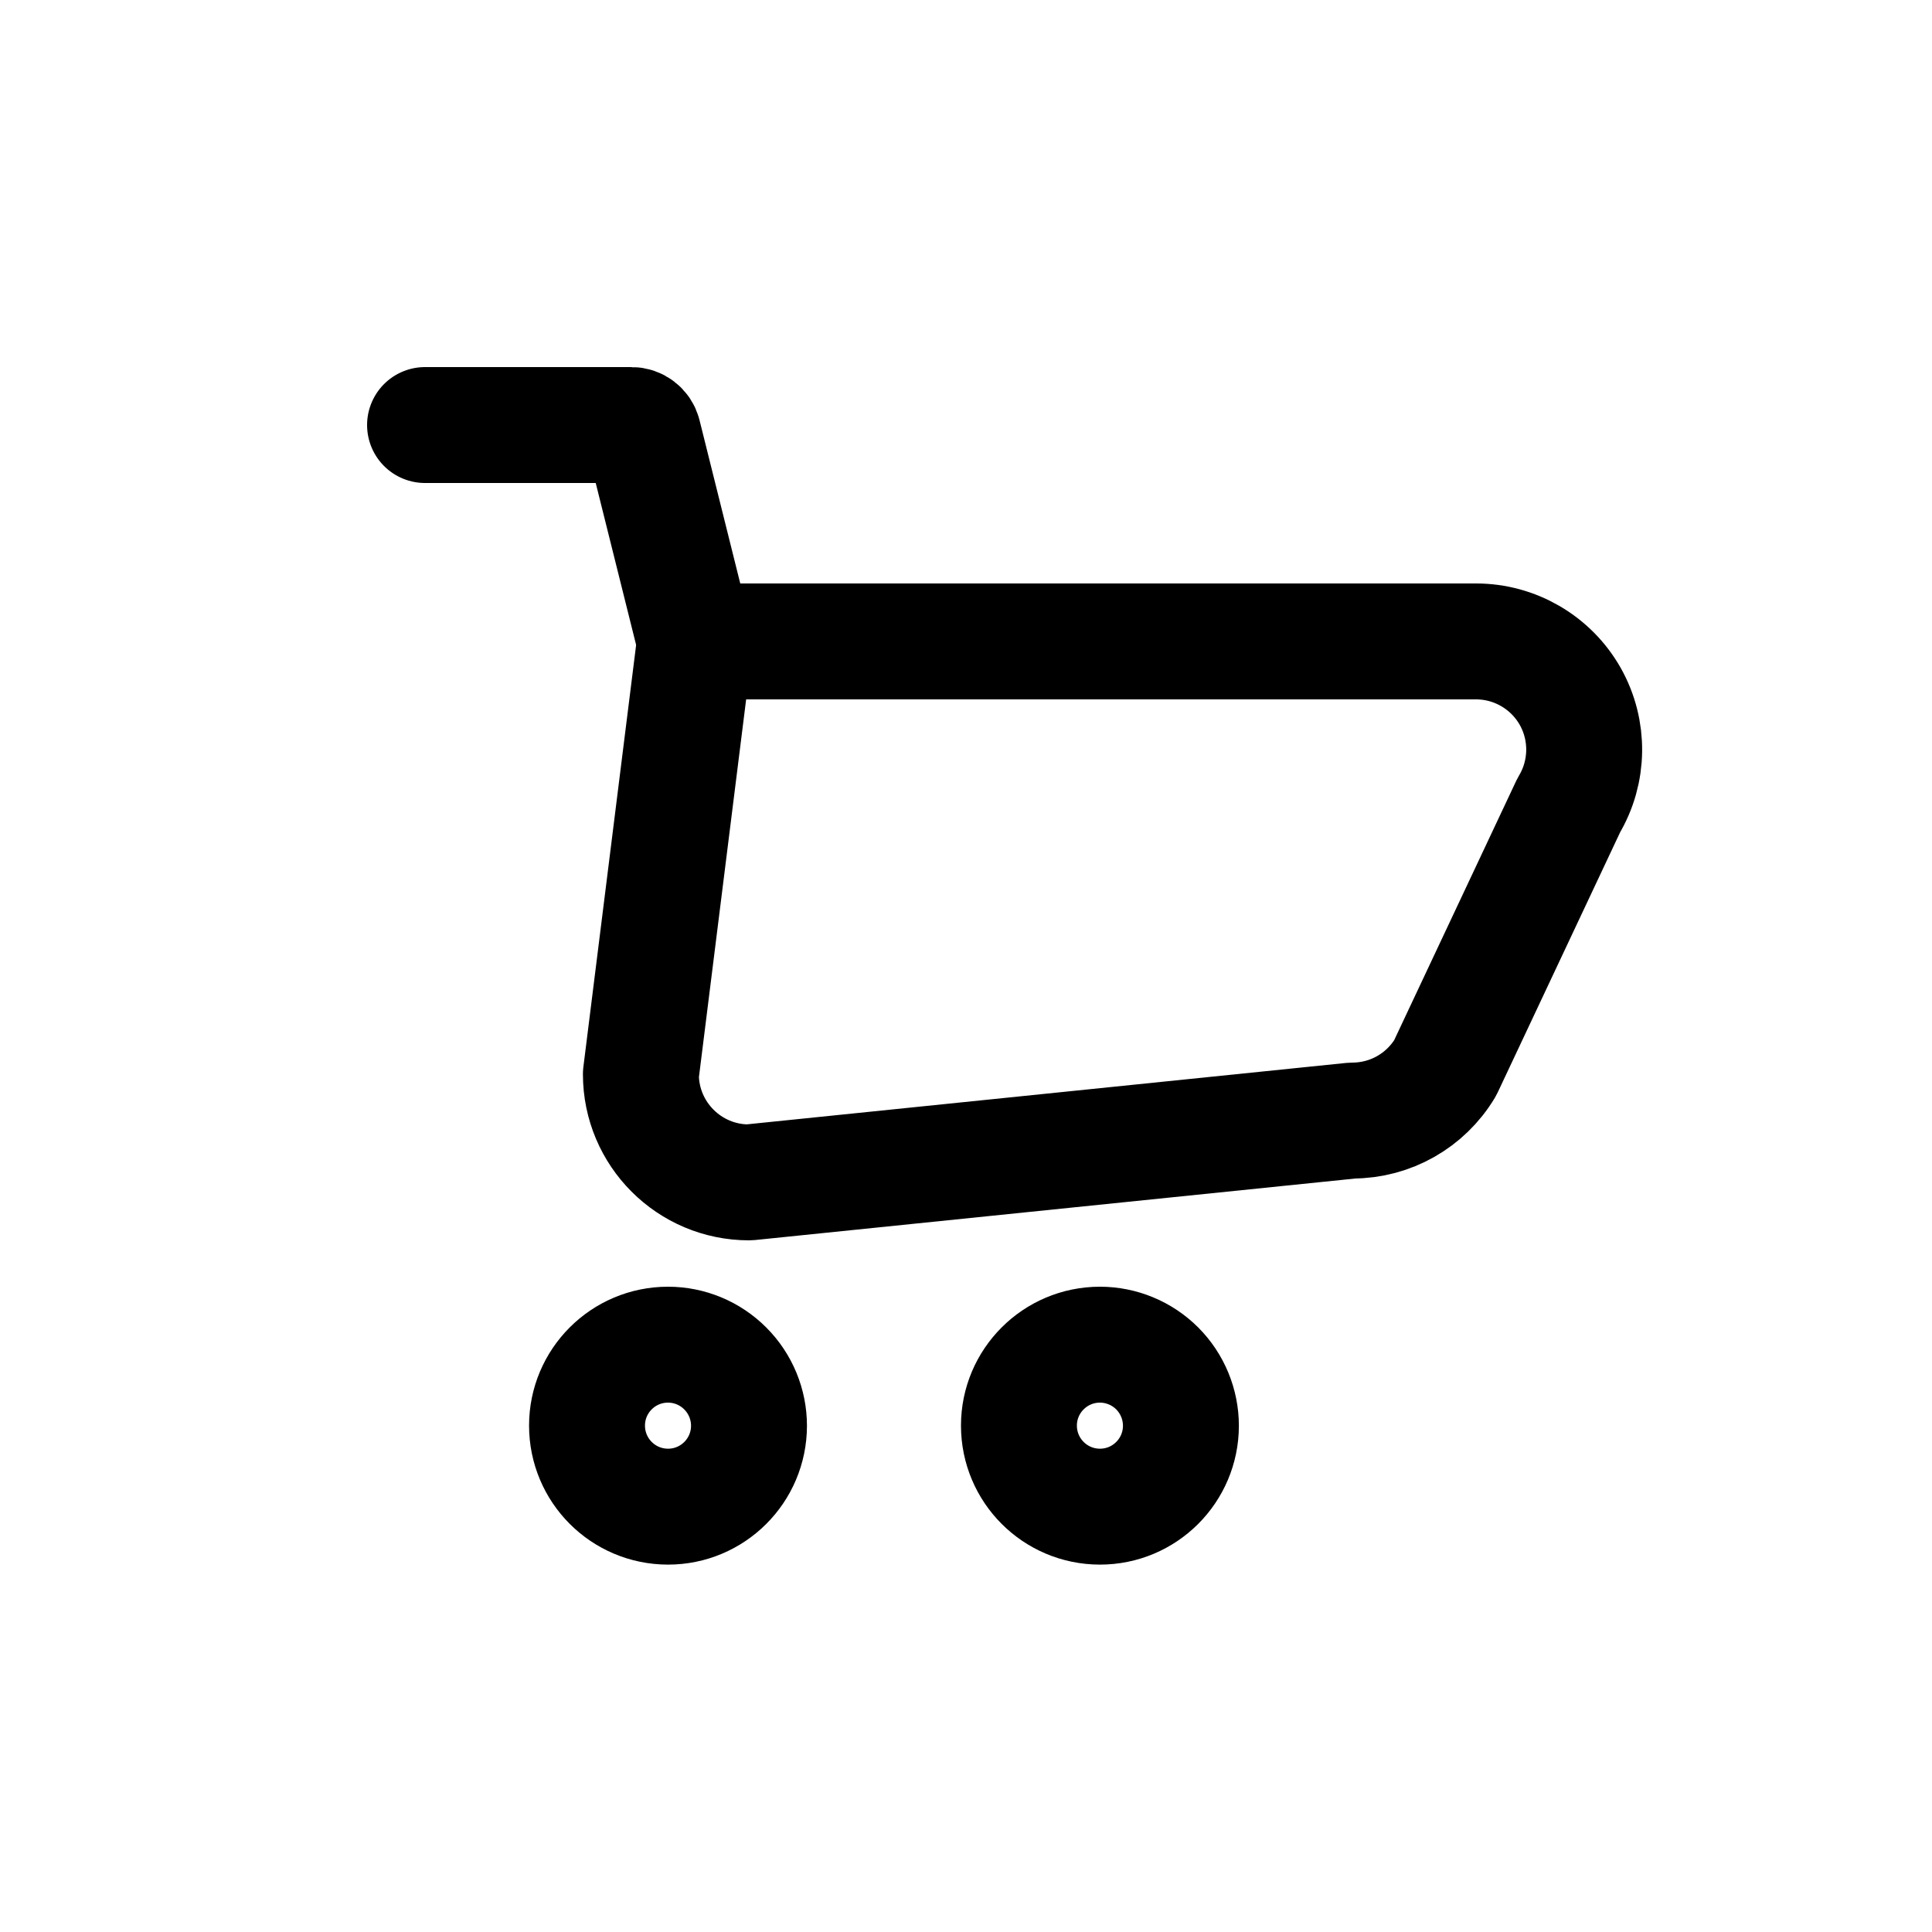
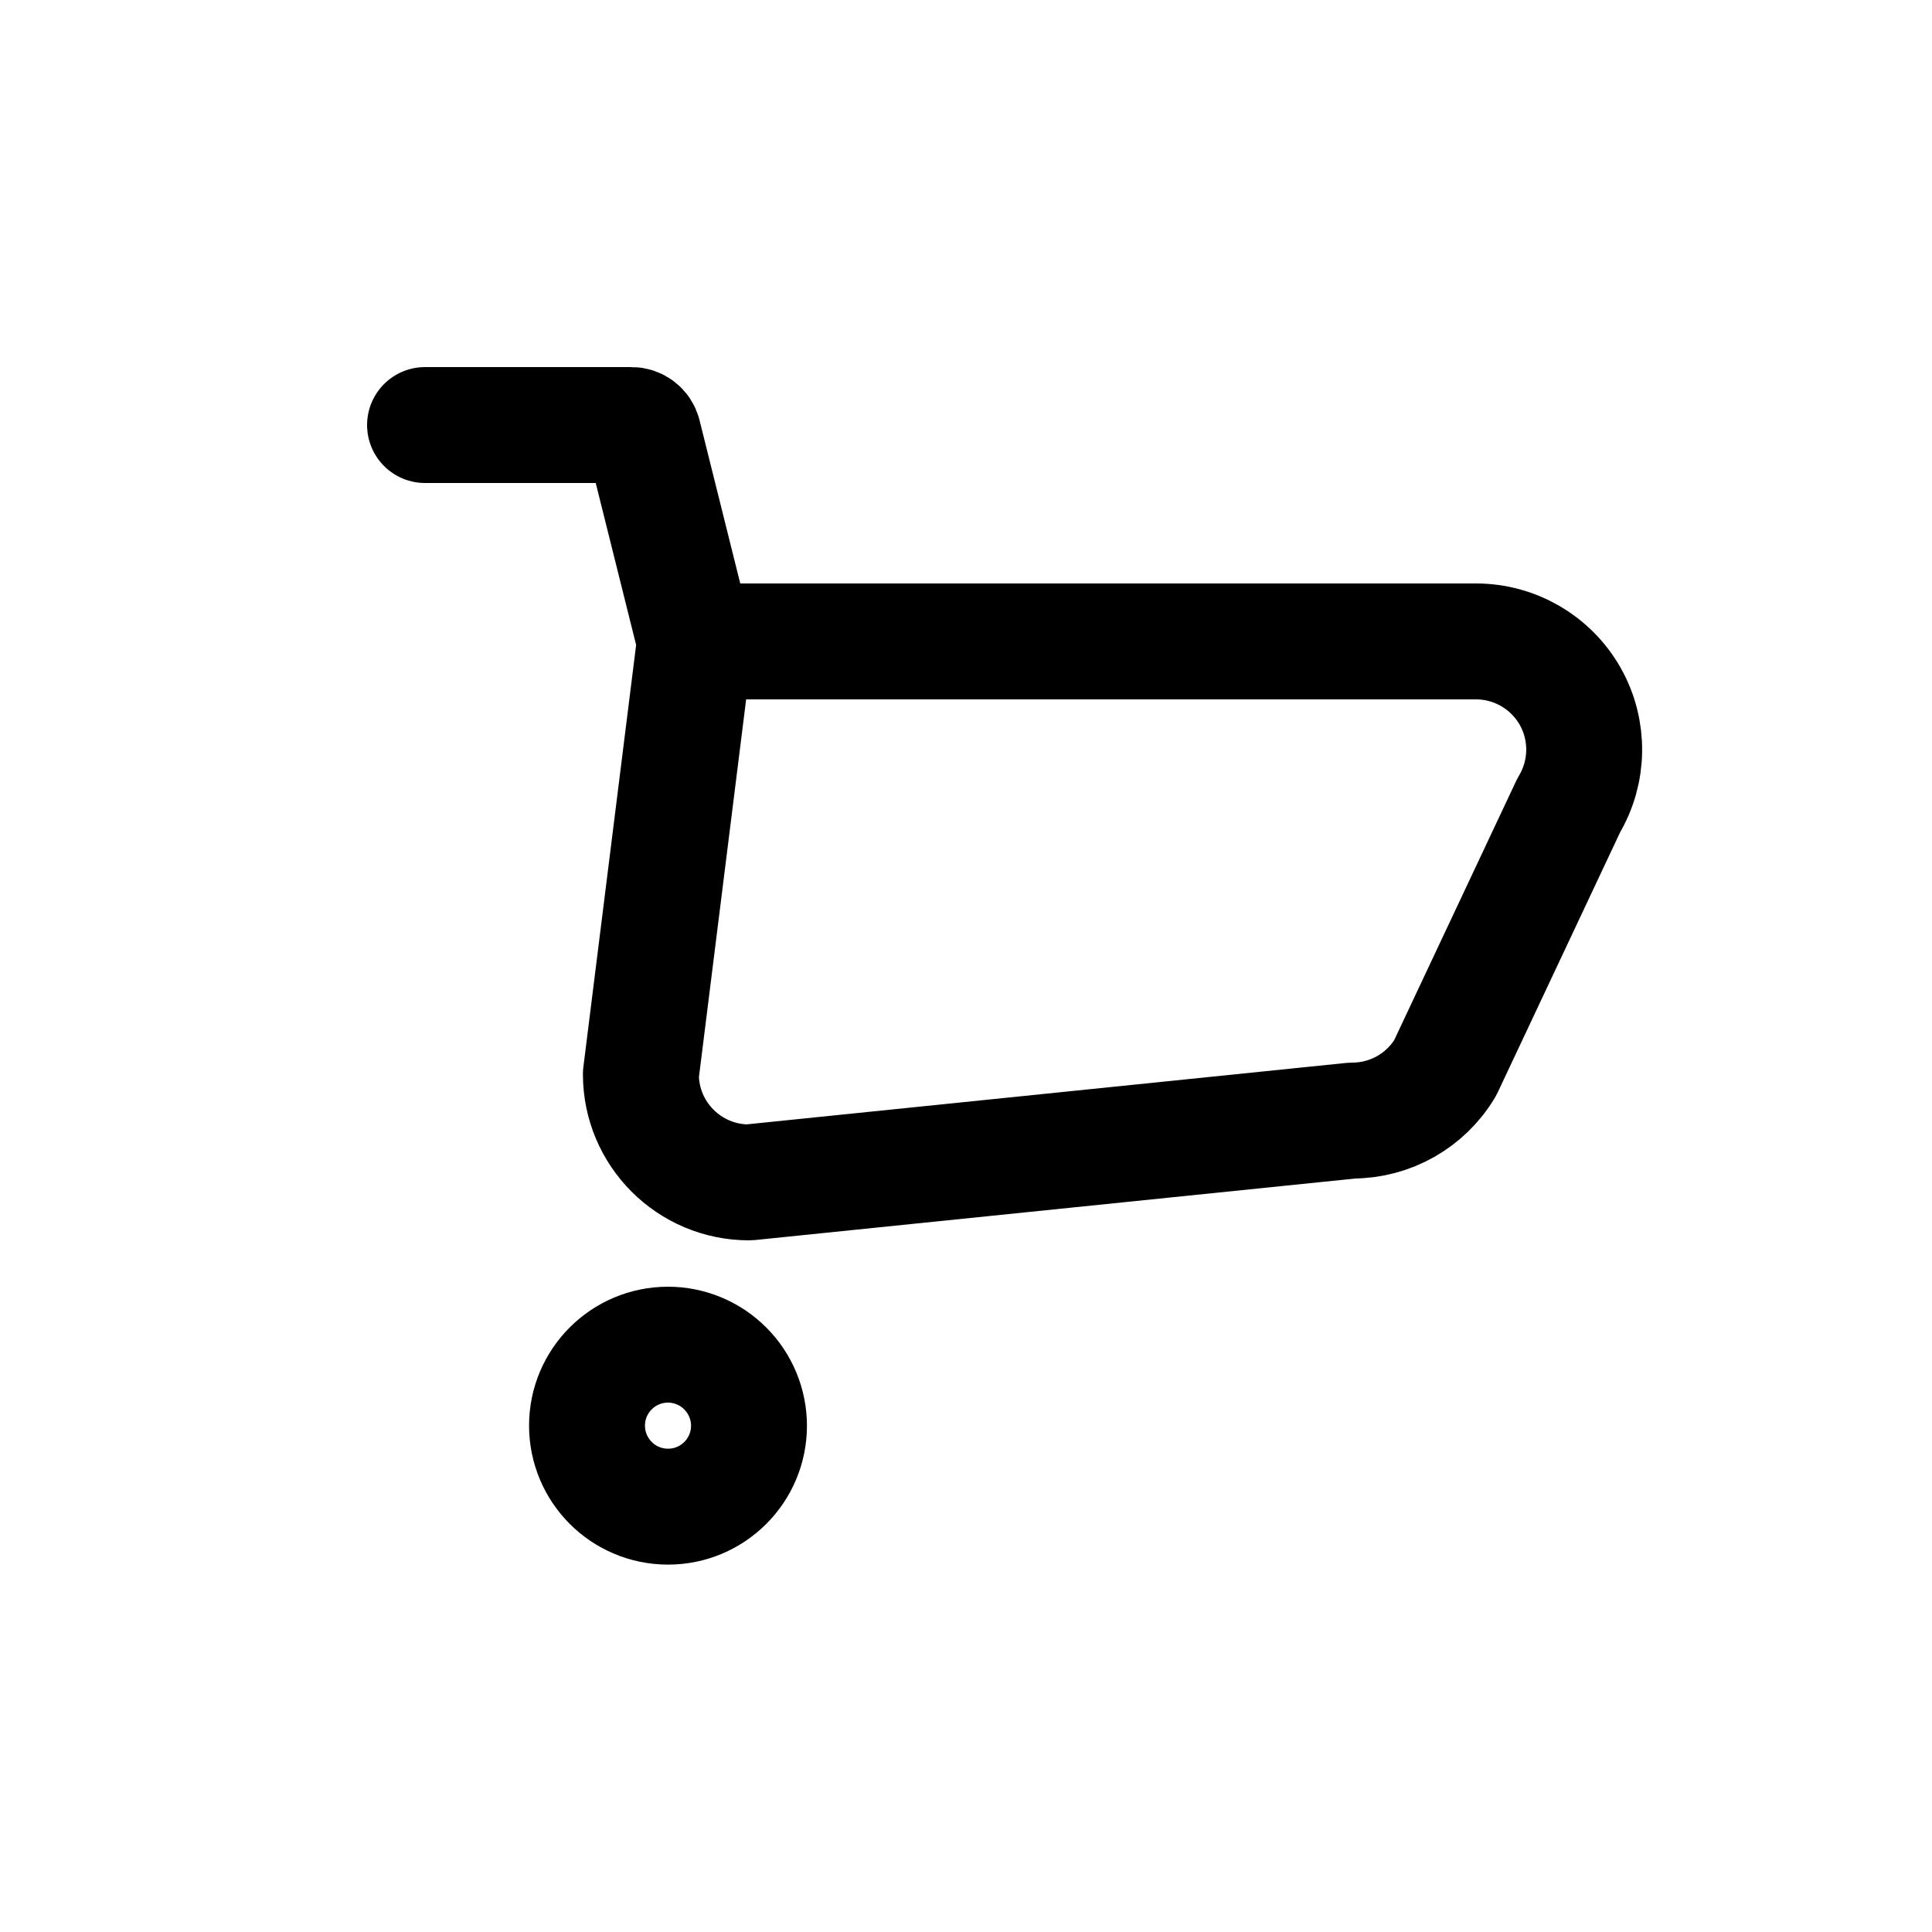
<svg xmlns="http://www.w3.org/2000/svg" width="800px" height="800px" viewBox="0 -0.5 25 25" fill="none">
  <path fill-rule="evenodd" clip-rule="evenodd" d="M9.692 17.95C9.691 18.529 9.221 18.997 8.643 18.996C8.064 18.995 7.596 18.526 7.596 17.947C7.596 17.369 8.065 16.9 8.644 16.9C8.922 16.9 9.189 17.011 9.385 17.208C9.582 17.405 9.692 17.672 9.692 17.95V17.95Z" stroke="#000000" stroke-width="1.5" stroke-linecap="round" stroke-linejoin="round" />
-   <path fill-rule="evenodd" clip-rule="evenodd" d="M15.281 17.95C15.28 18.529 14.81 18.997 14.232 18.996C13.653 18.995 13.185 18.526 13.185 17.947C13.185 17.369 13.655 16.9 14.233 16.9C14.511 16.9 14.778 17.011 14.975 17.208C15.171 17.405 15.281 17.672 15.281 17.95V17.95Z" stroke="#000000" stroke-width="1.5" stroke-linecap="round" stroke-linejoin="round" />
  <path fill-rule="evenodd" clip-rule="evenodd" d="M19.1 7.8H8.993L8.293 13.4C8.293 14.173 8.92 14.8 9.693 14.8L17.5 14C17.992 14 18.447 13.742 18.7 13.32L20.3 9.92C20.559 9.488 20.566 8.949 20.318 8.51C20.069 8.072 19.604 7.8 19.1 7.8Z" stroke="#000000" stroke-width="1.5" stroke-linecap="round" stroke-linejoin="round" />
  <path d="M8.993 7.8L8.324 5.118C8.306 5.048 8.243 5 8.171 5H5.5" stroke="#000000" stroke-width="1.5" stroke-linecap="round" stroke-linejoin="round" />
</svg>